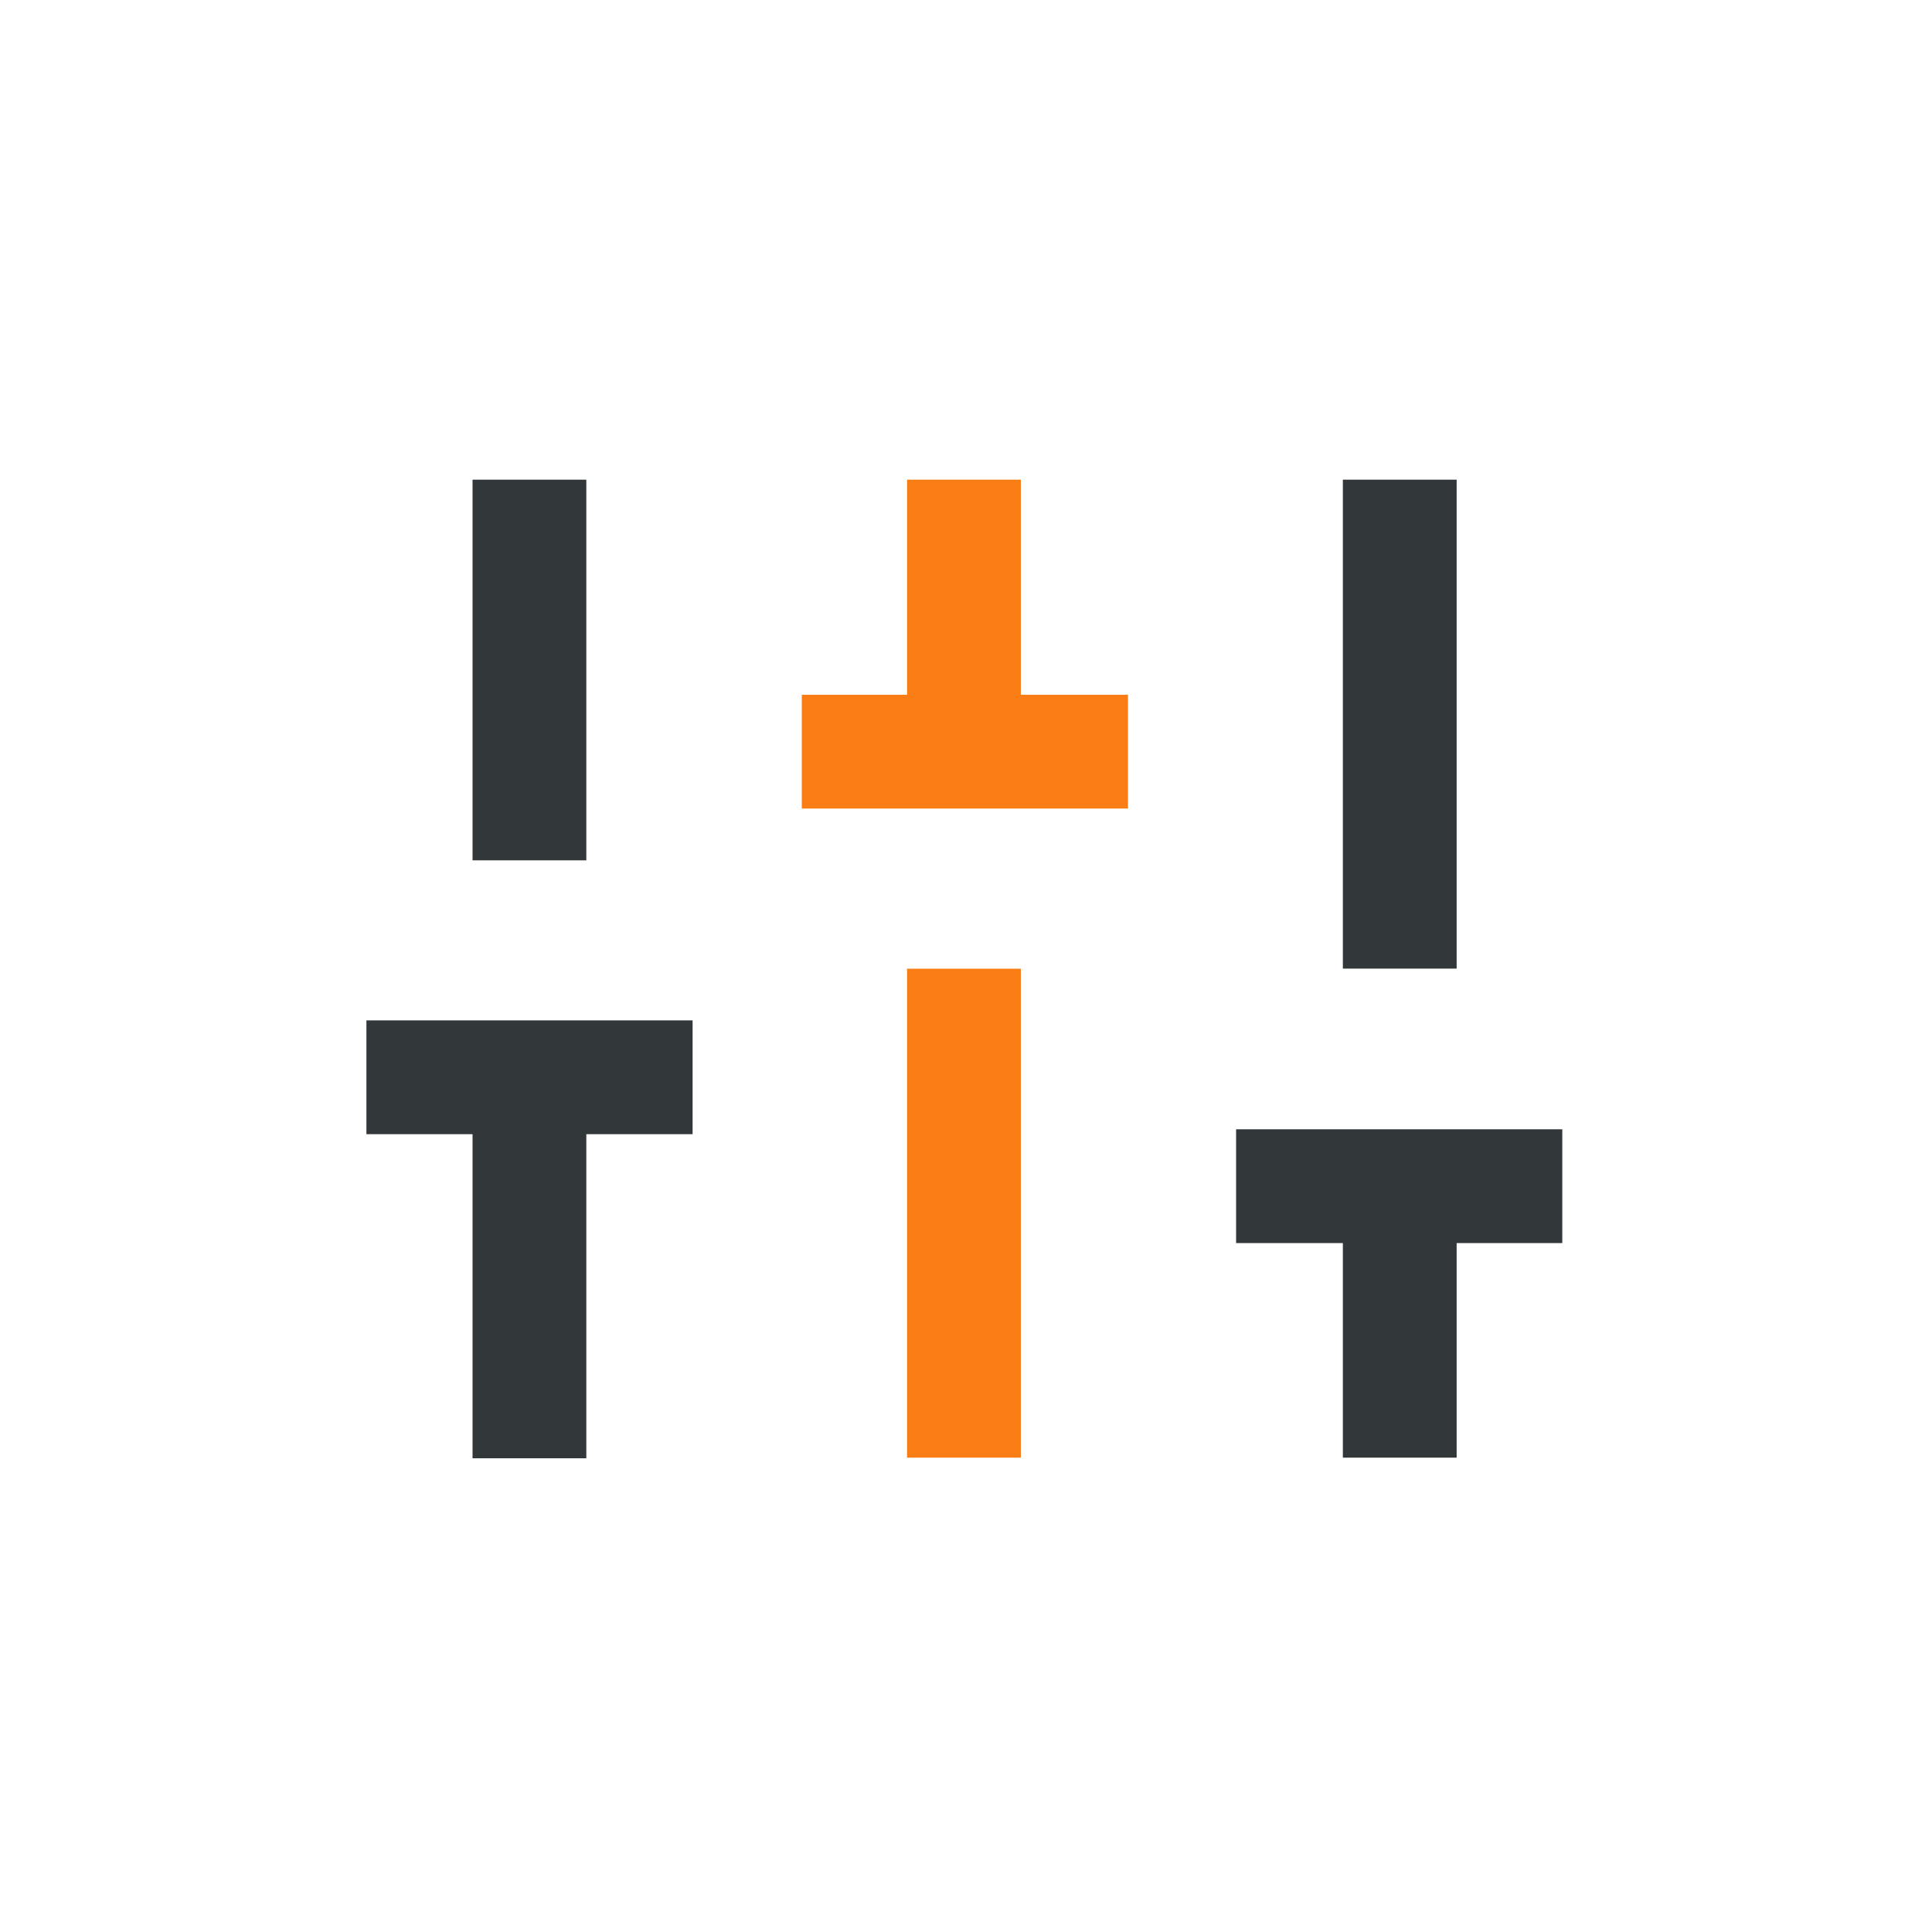
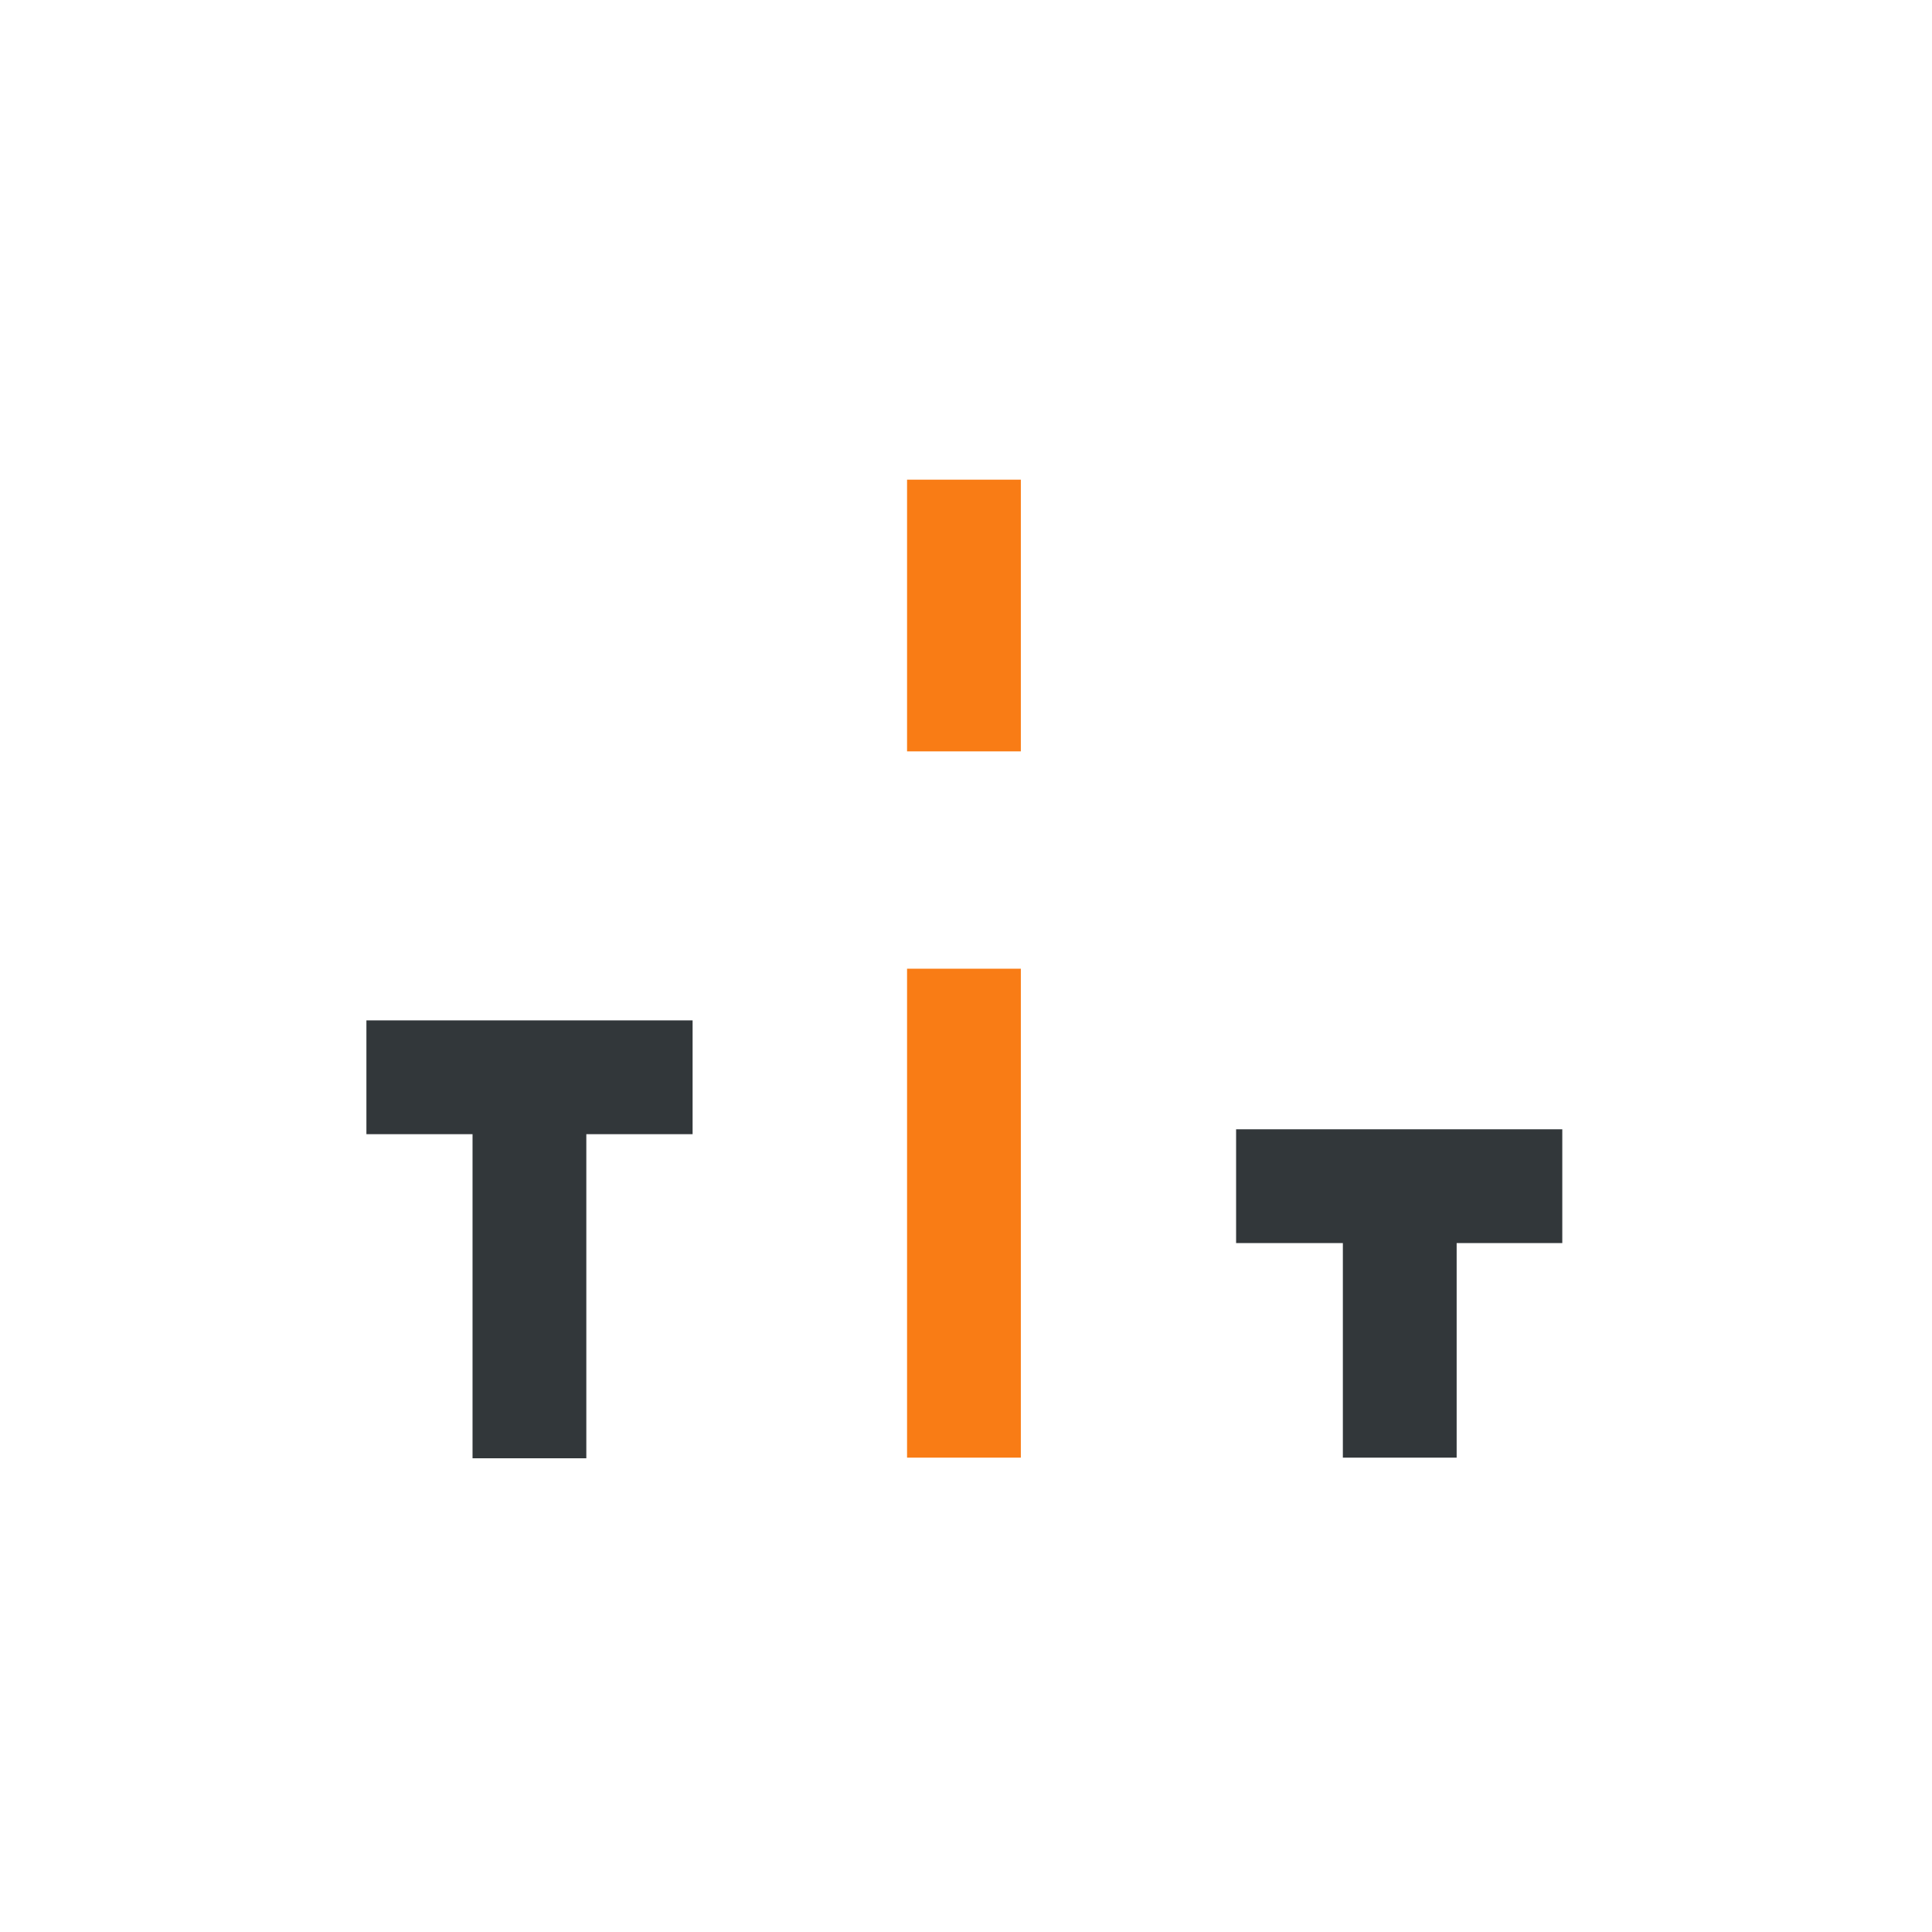
<svg xmlns="http://www.w3.org/2000/svg" width="290" height="290" viewBox="0 0 290 290" fill="none">
  <path d="M88.009 161.754H70.93V218.893H88.009V161.754Z" fill="#32373A" />
-   <path d="M88.009 72H70.93V129.139H88.009V72Z" fill="#32373A" />
  <path d="M153.232 145.406H136.152V218.797H153.232V145.406Z" fill="#F97C15" />
  <path d="M153.232 72H136.152V112.784H153.232V72Z" fill="#F97C15" />
  <path d="M218.648 178.014H201.568V218.798H218.648V178.014Z" fill="#32373A" />
-   <path d="M218.648 72H201.568V145.391H218.648V72Z" fill="#32373A" />
  <path d="M103.962 153.164H55V170.244H103.962V153.164Z" fill="#32373A" />
-   <path d="M169.313 104.287H120.352V121.367H169.313V104.287Z" fill="#F97C15" />
  <path d="M234.505 169.51H185.543V186.59H234.505V169.51Z" fill="#32373A" />
</svg>